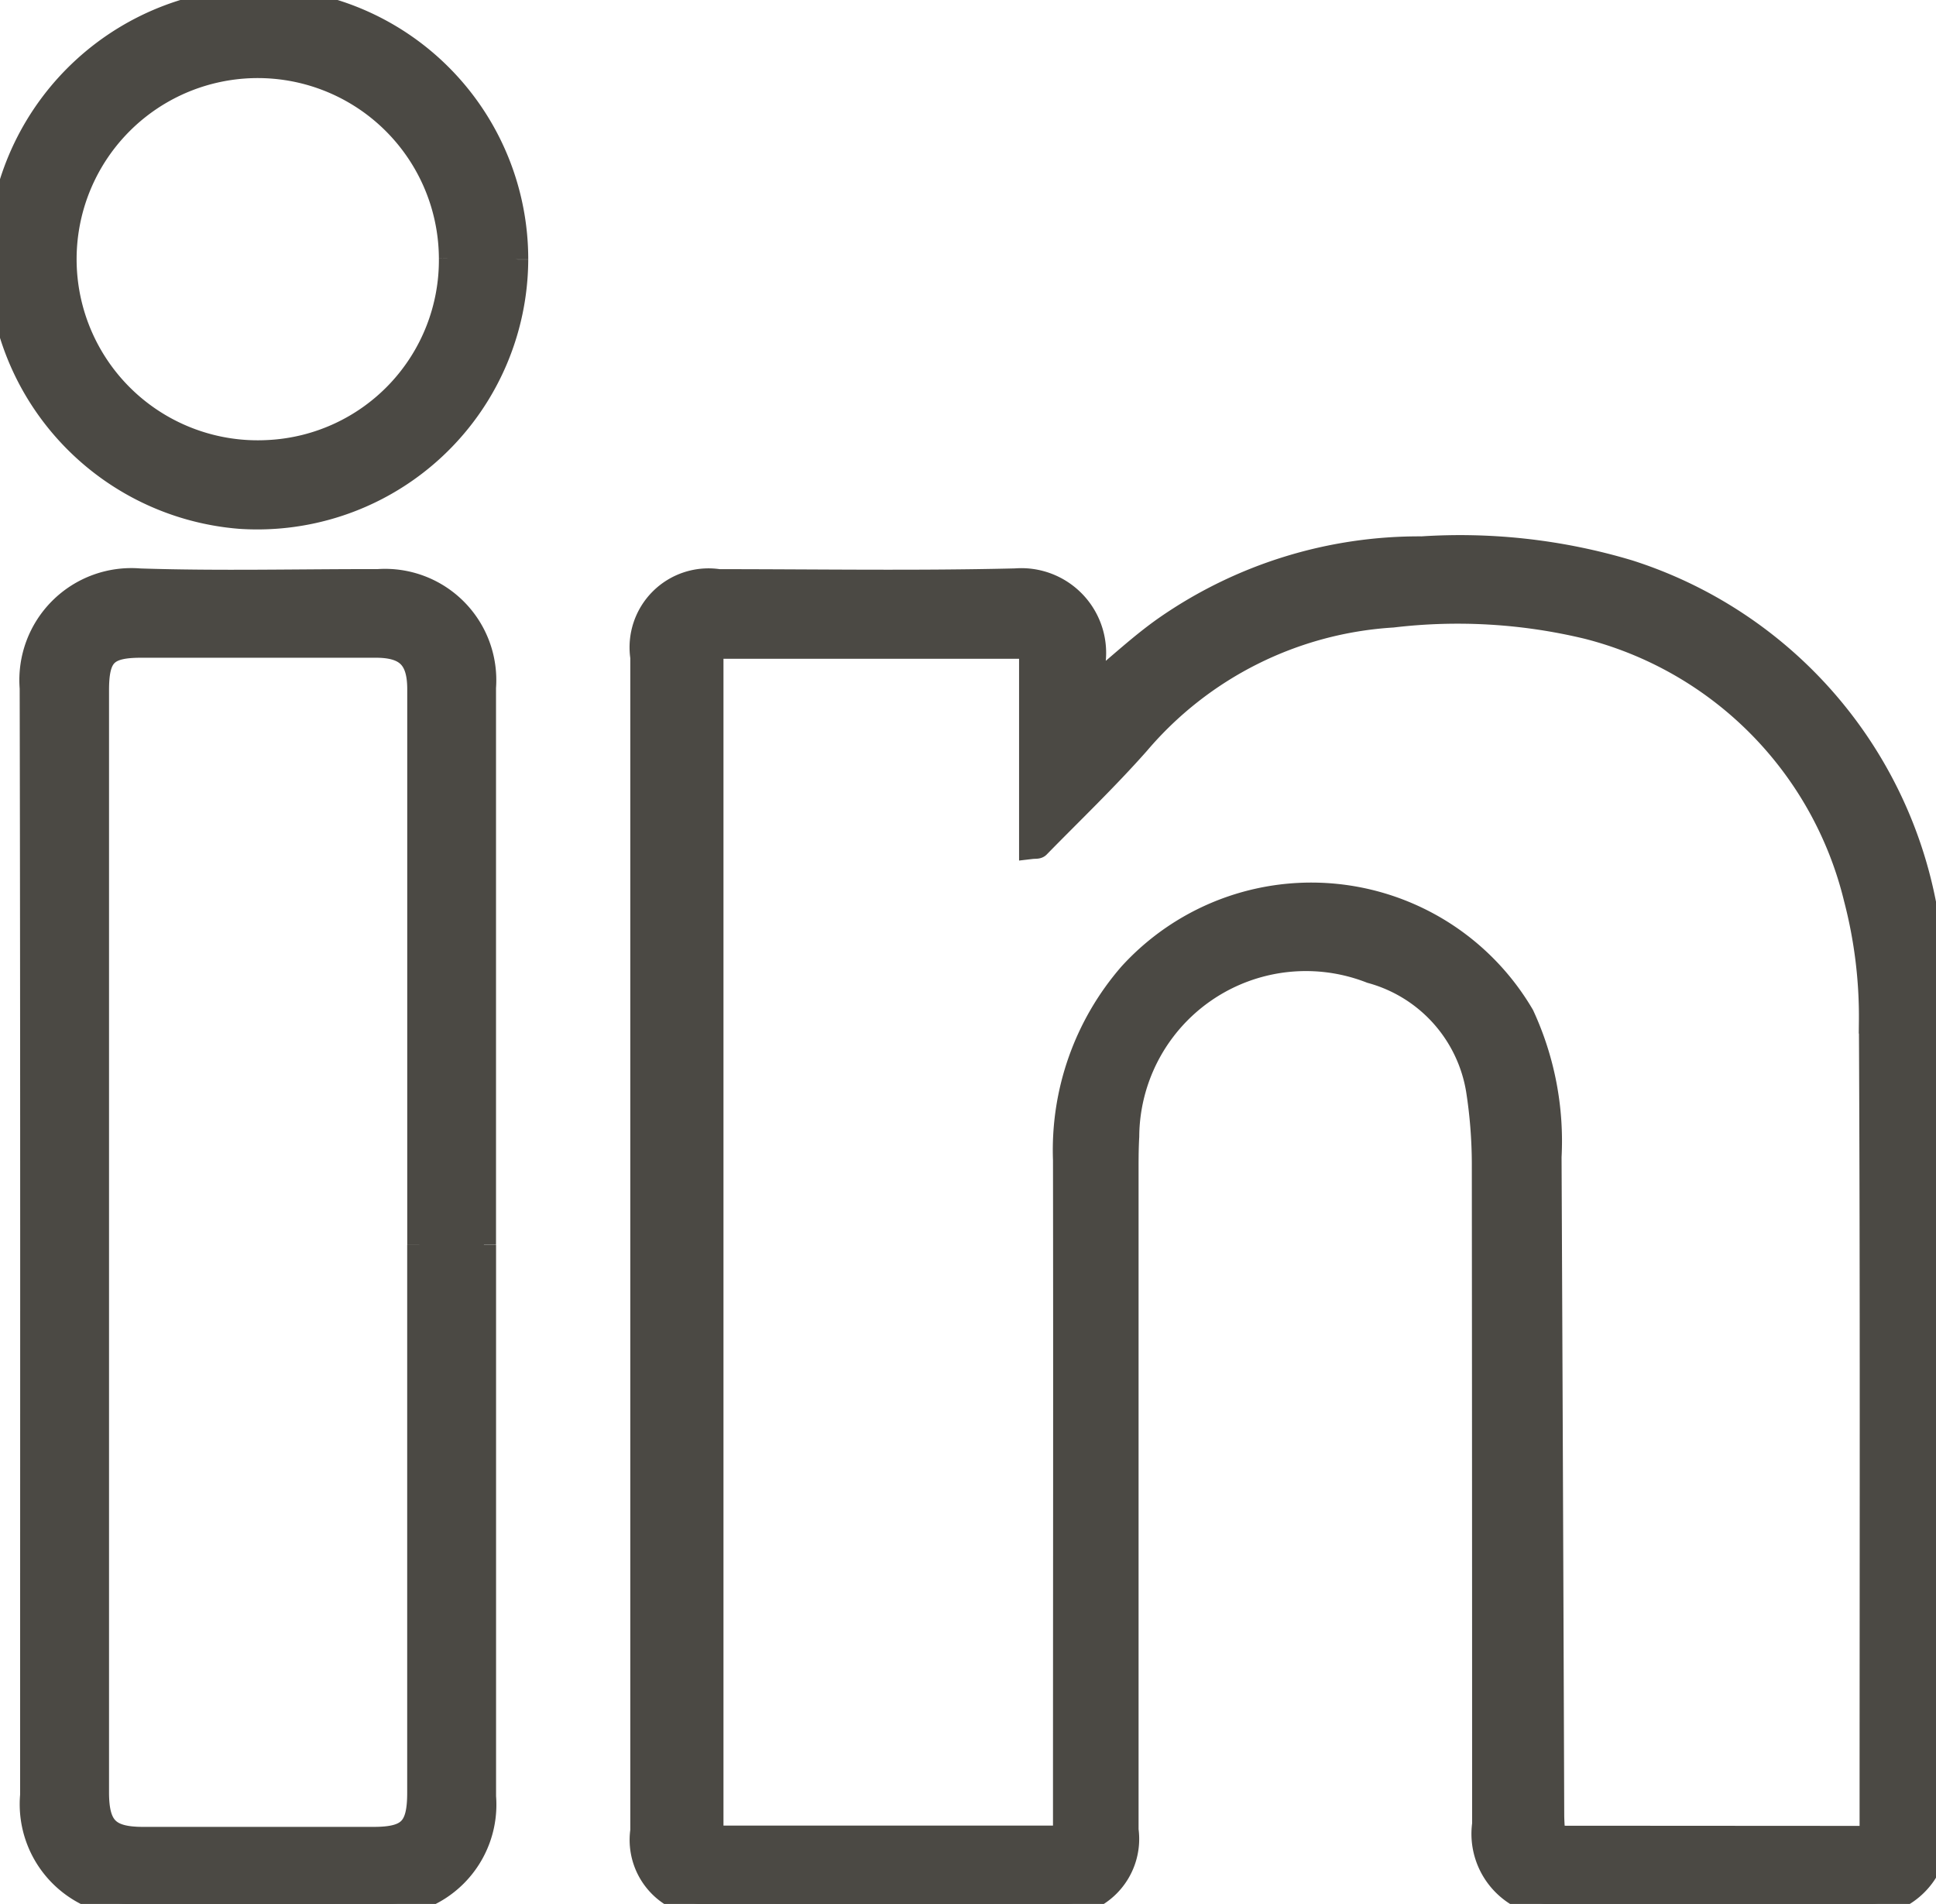
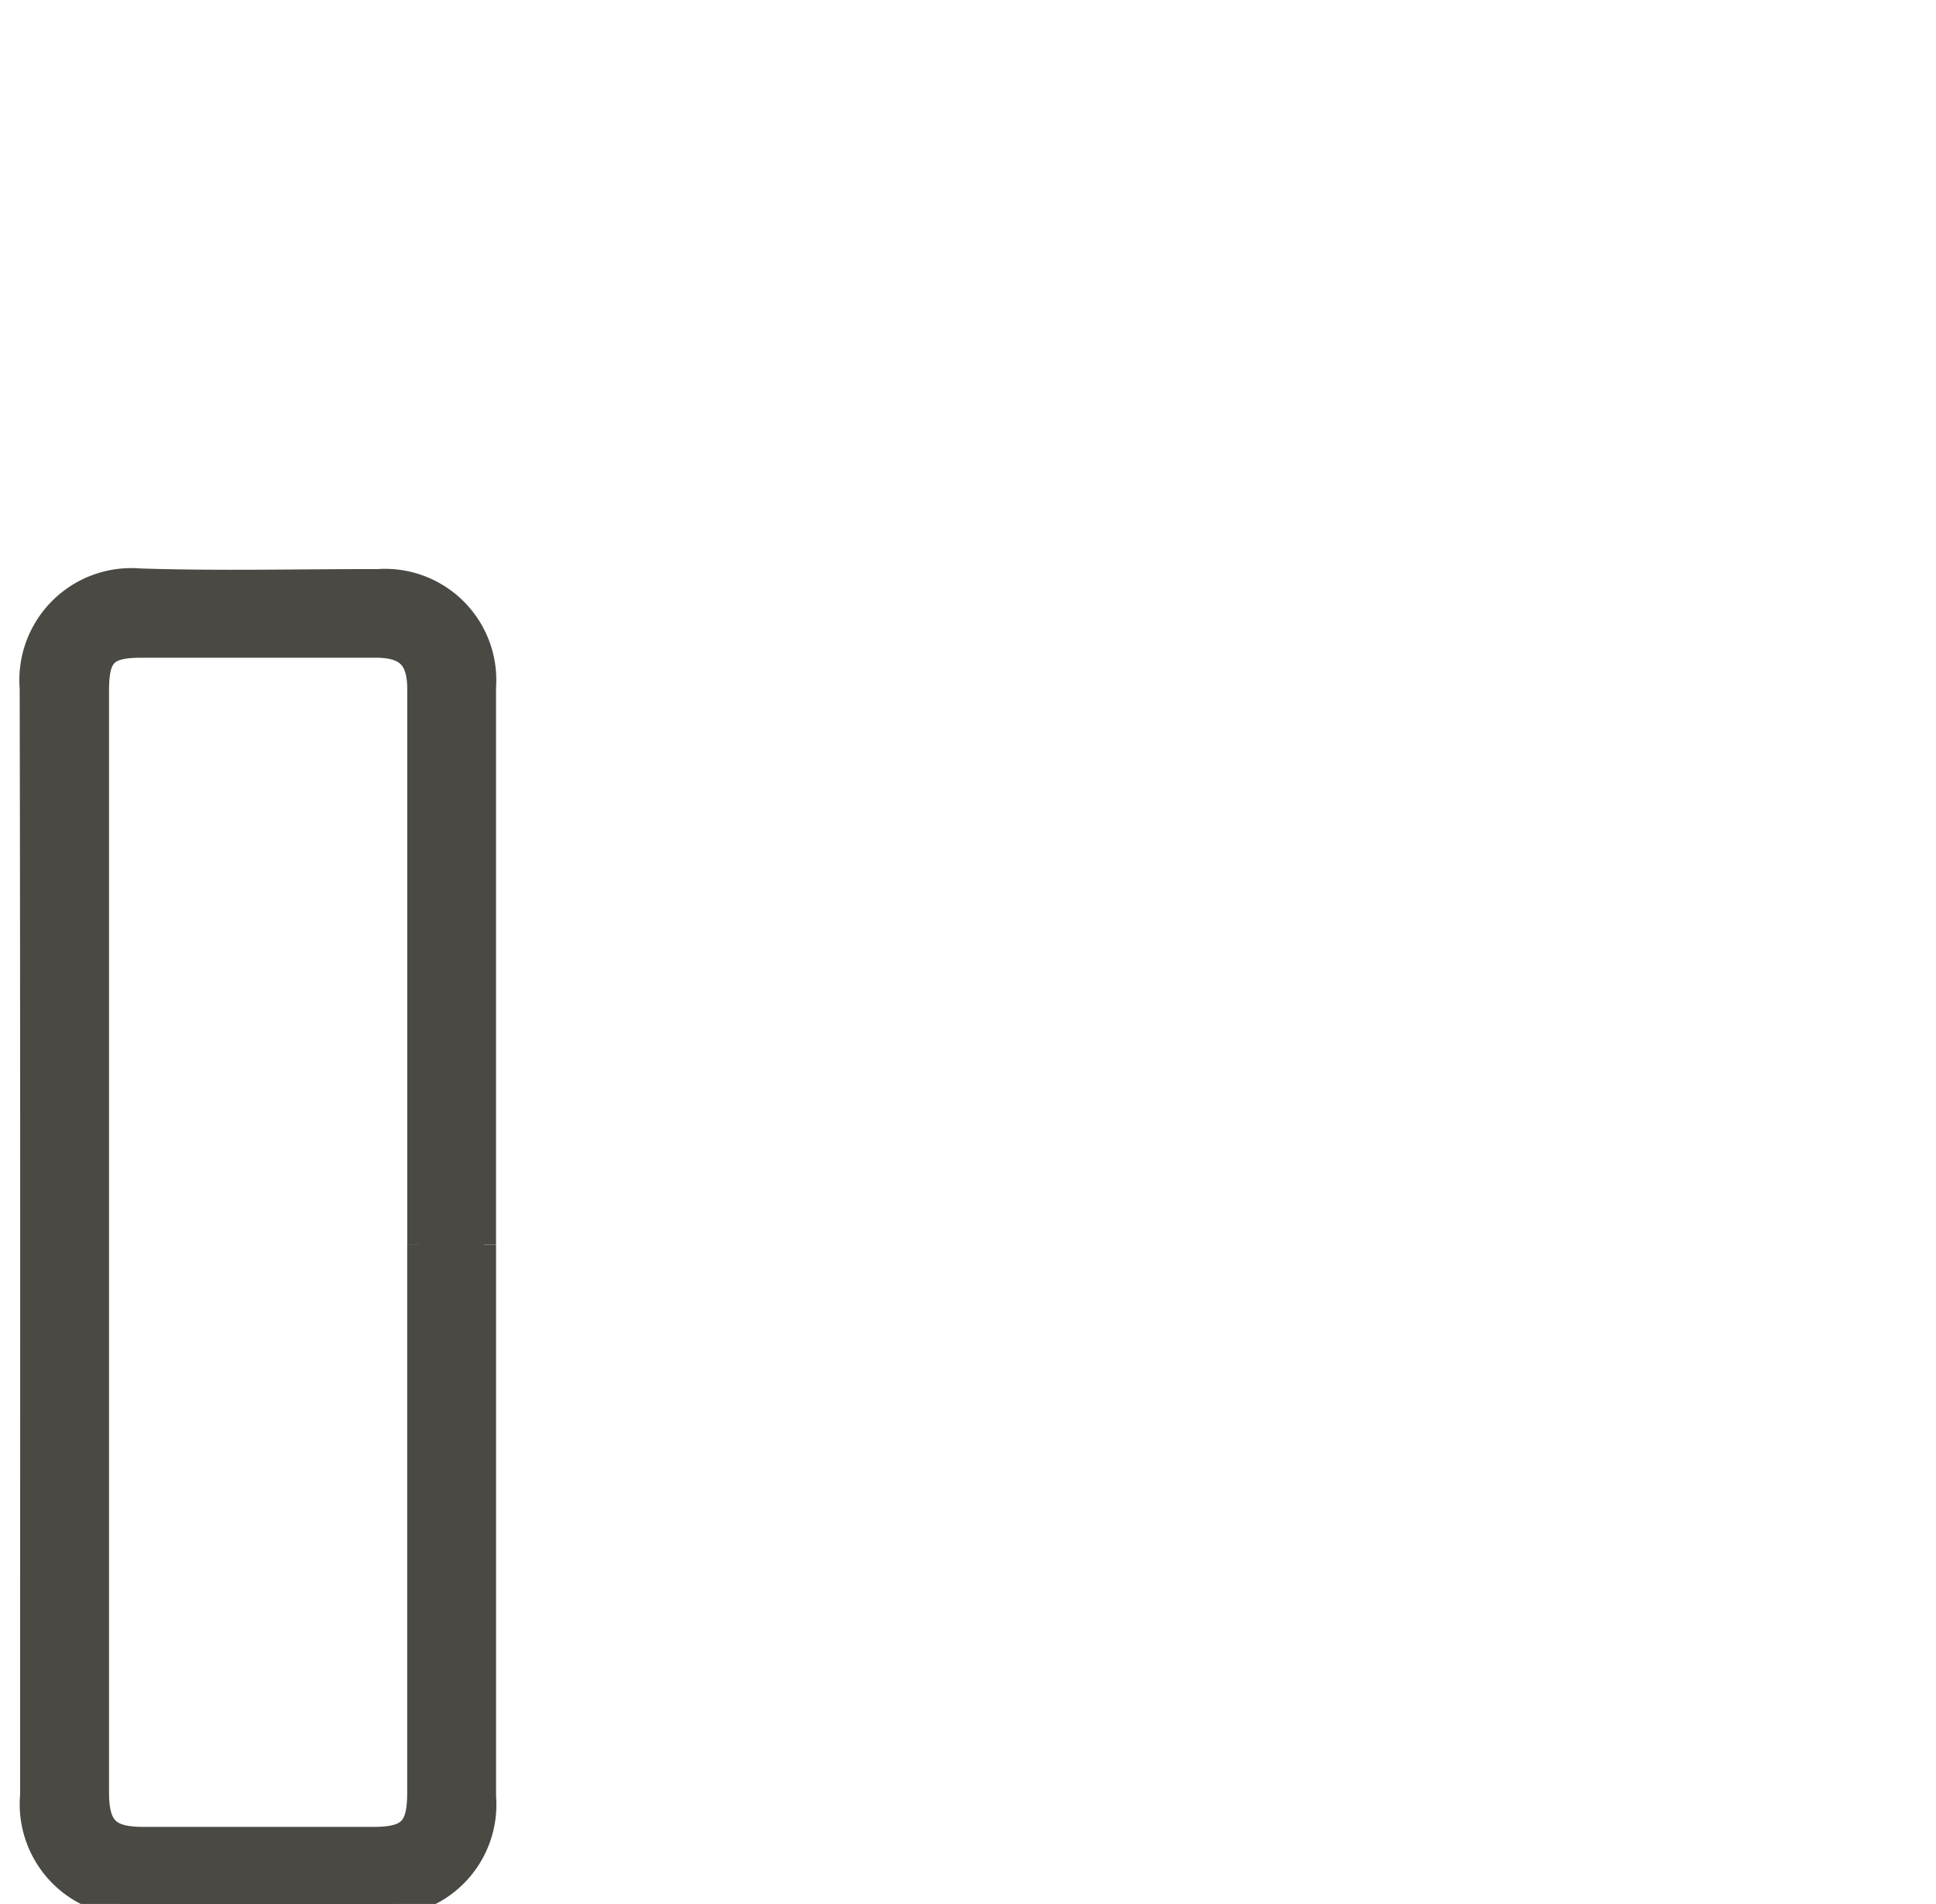
<svg xmlns="http://www.w3.org/2000/svg" id="Gruppe_214" data-name="Gruppe 214" width="39.952" height="39.296" viewBox="0 0 39.952 39.296">
  <defs>
    <clipPath id="clip-path">
      <rect id="Rechteck_163" data-name="Rechteck 163" width="39.952" height="39.296" fill="#4b4944" stroke="#4b4944" stroke-width="0.5" />
    </clipPath>
  </defs>
  <g id="Gruppe_213" data-name="Gruppe 213" clip-path="url(#clip-path)">
-     <path id="Pfad_306" data-name="Pfad 306" d="M178.96,147.715c.535-.442.99-.872,1.5-1.228a9.153,9.153,0,0,1,5.276-1.634,12.108,12.108,0,0,1,4.276.487,9,9,0,0,1,6.085,6.829,10.271,10.271,0,0,1,.239,2.28c.019,5.6.011,11.206.01,16.809a1.44,1.44,0,0,1-1.578,1.569q-3.043,0-6.085,0a1.46,1.46,0,0,1-1.659-1.644q0-6.825-.006-13.65a10.037,10.037,0,0,0-.121-1.511,3.051,3.051,0,0,0-2.208-2.443,3.689,3.689,0,0,0-5.034,3.41c-.012.207-.014.416-.014.624q0,6.845,0,13.689a1.348,1.348,0,0,1-1.5,1.523q-3.491.008-6.983,0a1.331,1.331,0,0,1-1.506-1.508q0-12.11,0-24.219a1.38,1.38,0,0,1,1.578-1.568c2.041,0,4.084.034,6.124-.016a1.5,1.5,0,0,1,1.613,1.616c-.019.176,0,.356,0,.585m16.053,23.753v-.513c0-5.447.013-10.894-.014-16.341a9.665,9.665,0,0,0-.313-2.54,7.637,7.637,0,0,0-5.535-5.6,11.438,11.438,0,0,0-4.027-.239,7.5,7.5,0,0,0-5.255,2.63c-.653.739-1.369,1.423-2.059,2.129-.018.019-.066.01-.142.019v-4.134h-6.6v24.582h7.3v-.525c0-4.485.007-8.97,0-13.455a5.525,5.525,0,0,1,1.352-3.837,5.046,5.046,0,0,1,8.082.85,6.163,6.163,0,0,1,.561,2.917q.031,6.786.055,13.572c0,.162.016.323.024.481Z" transform="translate(-156.395 -133.533)" fill="#4b4944" stroke="#4b4944" stroke-width="0.5" />
    <path id="Pfad_307" data-name="Pfad 307" d="M17.729,167.094q0,5.693,0,11.386a2.052,2.052,0,0,1-2.215,2.211q-2.438.008-4.875,0a2.063,2.063,0,0,1-2.232-2.24c0-7.617.007-15.234-.009-22.85a2.062,2.062,0,0,1,2.227-2.22c1.636.054,3.276.011,4.914.014a2.046,2.046,0,0,1,2.189,2.195q0,5.752,0,11.5m-1.332,0q0-5.733,0-11.466c0-.644-.255-.9-.9-.9q-2.419,0-4.837,0c-.73,0-.917.186-.917.926q0,11.369,0,22.738c0,.733.228.965.949.966q2.38,0,4.759,0c.739,0,.945-.211.945-.953q0-5.655,0-11.31" transform="translate(-7.742 -141.399)" fill="#4b4944" stroke="#4b4944" stroke-width="0.5" />
-     <path id="Pfad_308" data-name="Pfad 308" d="M10.651,5.354a5.341,5.341,0,0,1-5.7,5.311A5.389,5.389,0,0,1,0,5.041,5.4,5.4,0,0,1,5.513,0a5.354,5.354,0,0,1,5.138,5.352M9.307,5.331a3.988,3.988,0,1,0-3.761,4,3.966,3.966,0,0,0,3.761-4" transform="translate(0 0)" fill="#4b4944" stroke="#4b4944" stroke-width="0.5" />
  </g>
</svg>